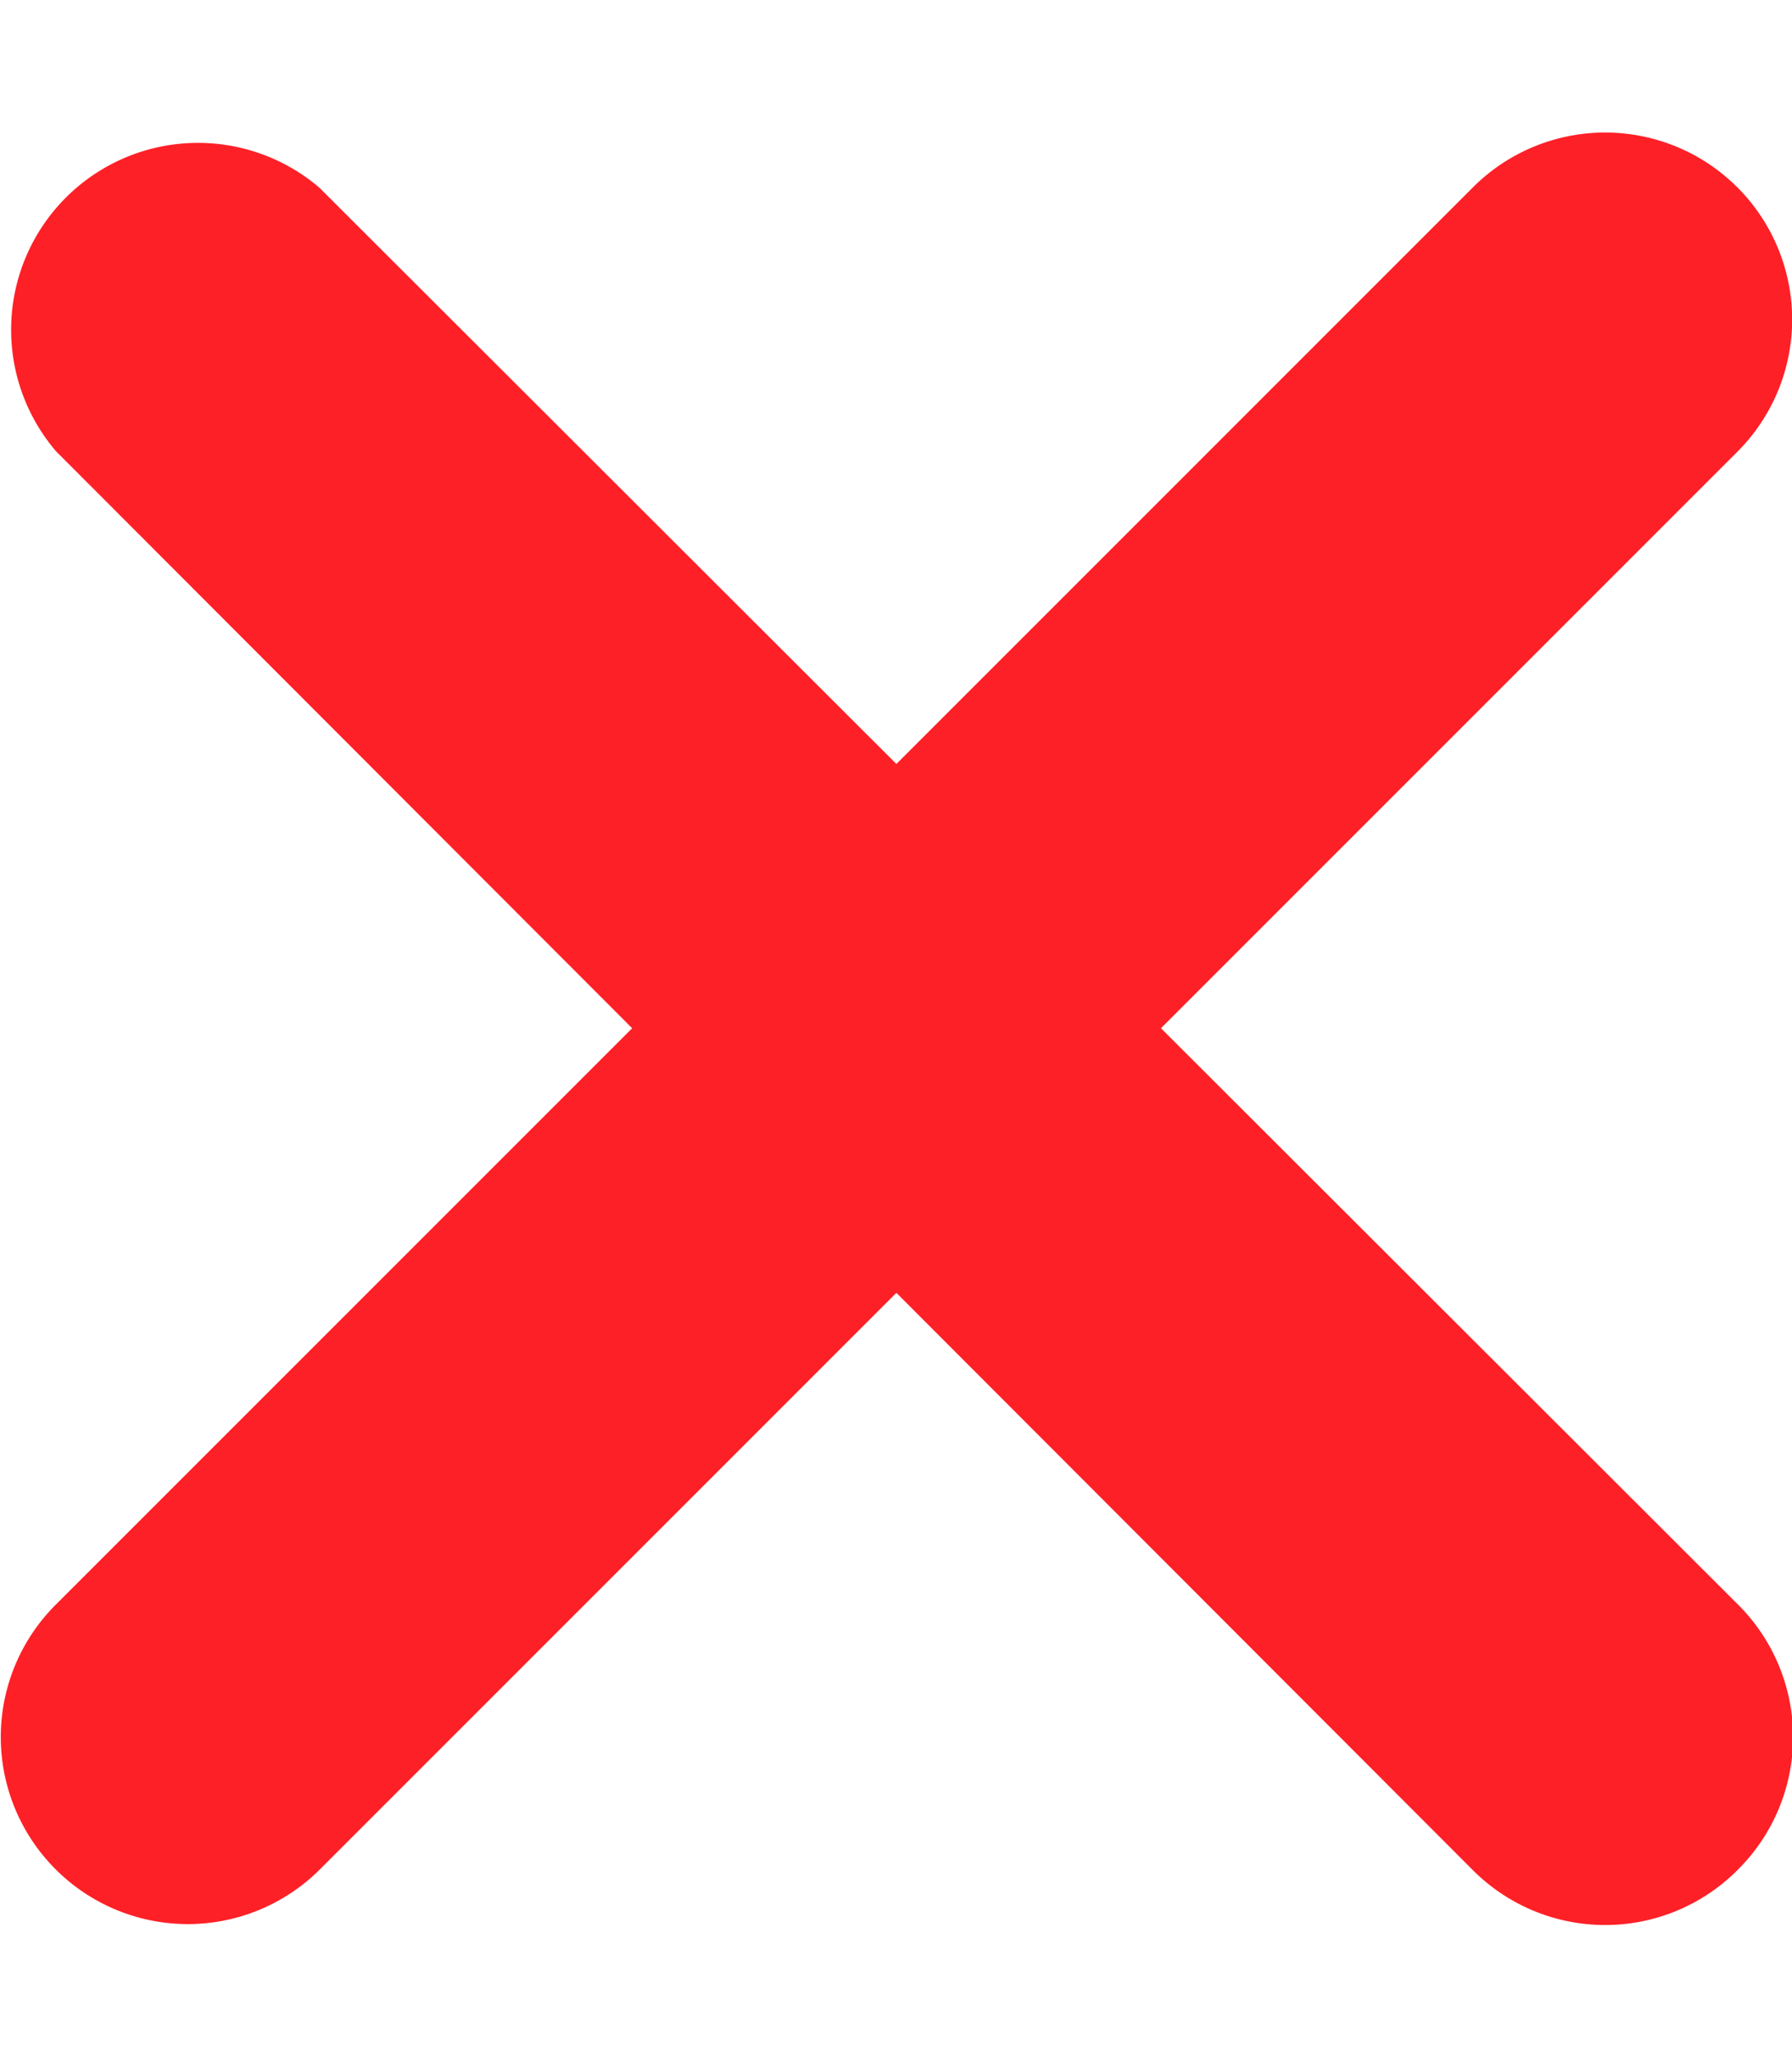
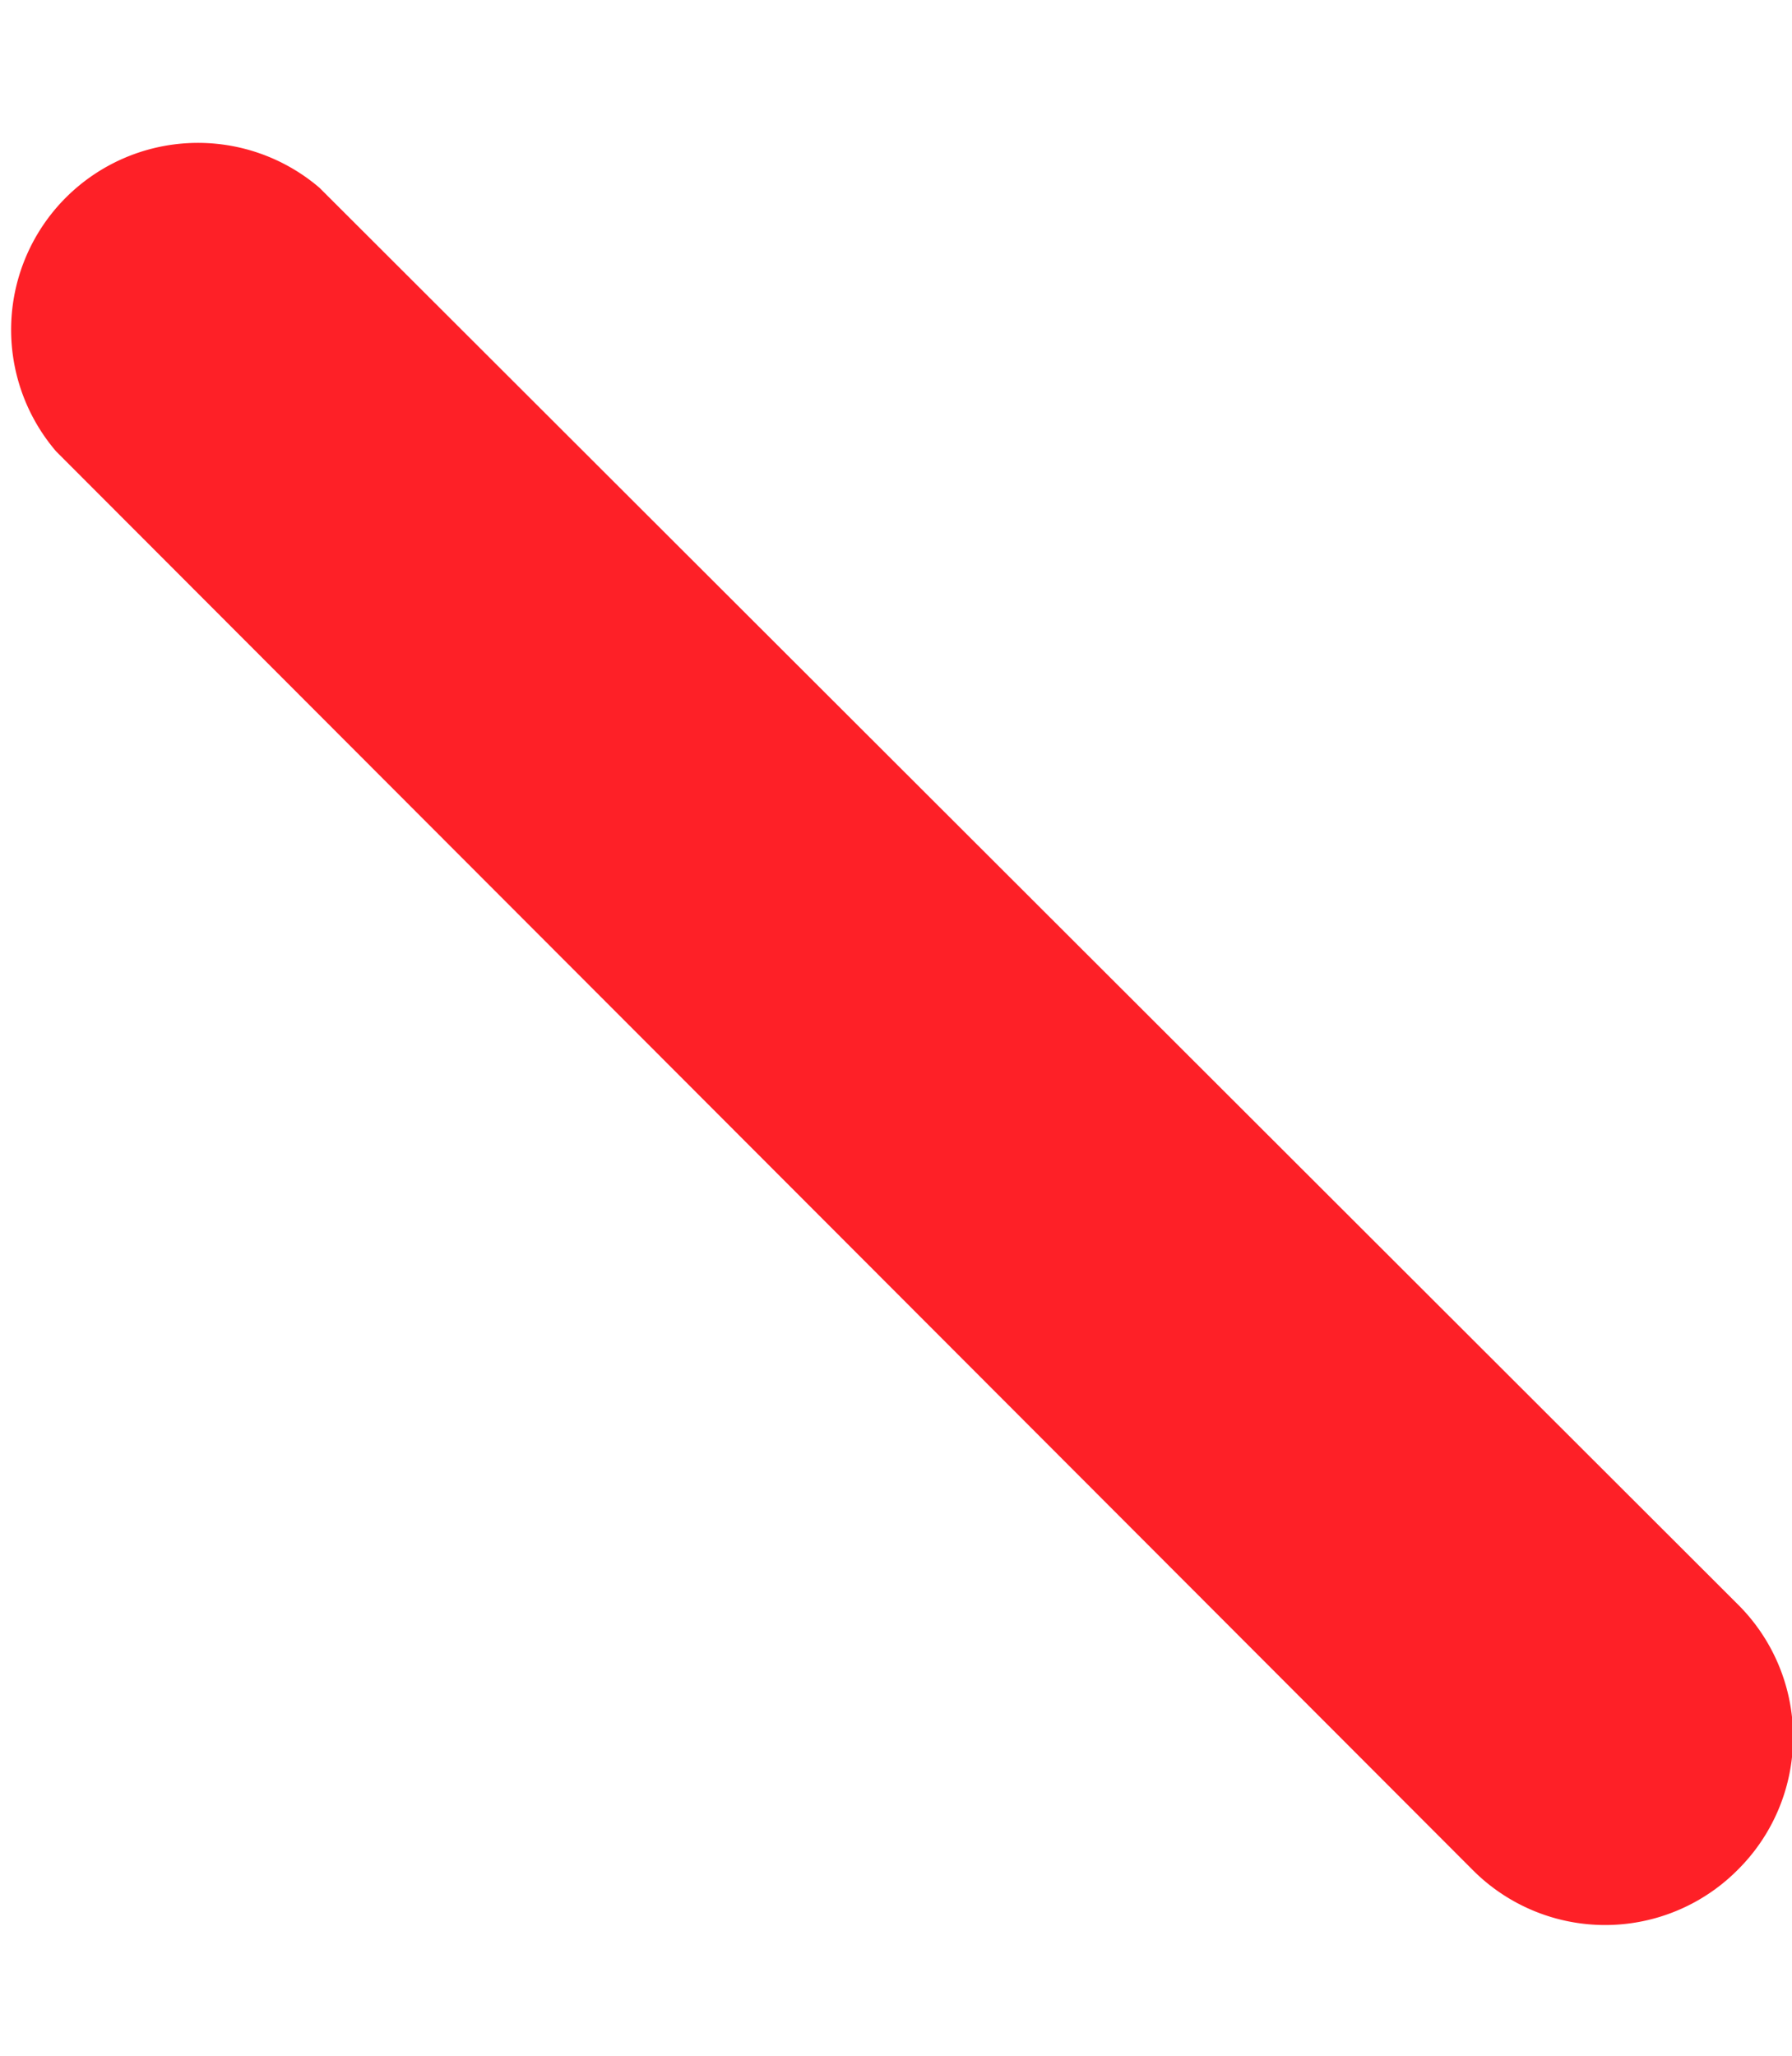
<svg xmlns="http://www.w3.org/2000/svg" id="cross" height="11" data-name="error-cross" viewBox="0 0 9.59 9.59">
  <defs>
    <style>.cls-1{fill:#FE2027;fill-rule:evenodd;height:11px;width:11px;}</style>
  </defs>
  <path class="cls-1" d="M9.71,9.71a1,1,0,0,1-1.42,0L.71,2.12A1,1,0,0,1,2.12.71L9.71,8.29A1,1,0,0,1,9.71,9.71Z" transform="translate(-0.41 -0.41)" />
-   <path class="cls-1" d="M9.71.71a1,1,0,0,1,0,1.41L2.12,9.71a1,1,0,0,1-1.41,0,1,1,0,0,1,0-1.42L8.29.71A1,1,0,0,1,9.71.71Z" transform="translate(-0.41 -0.41)" />
</svg>